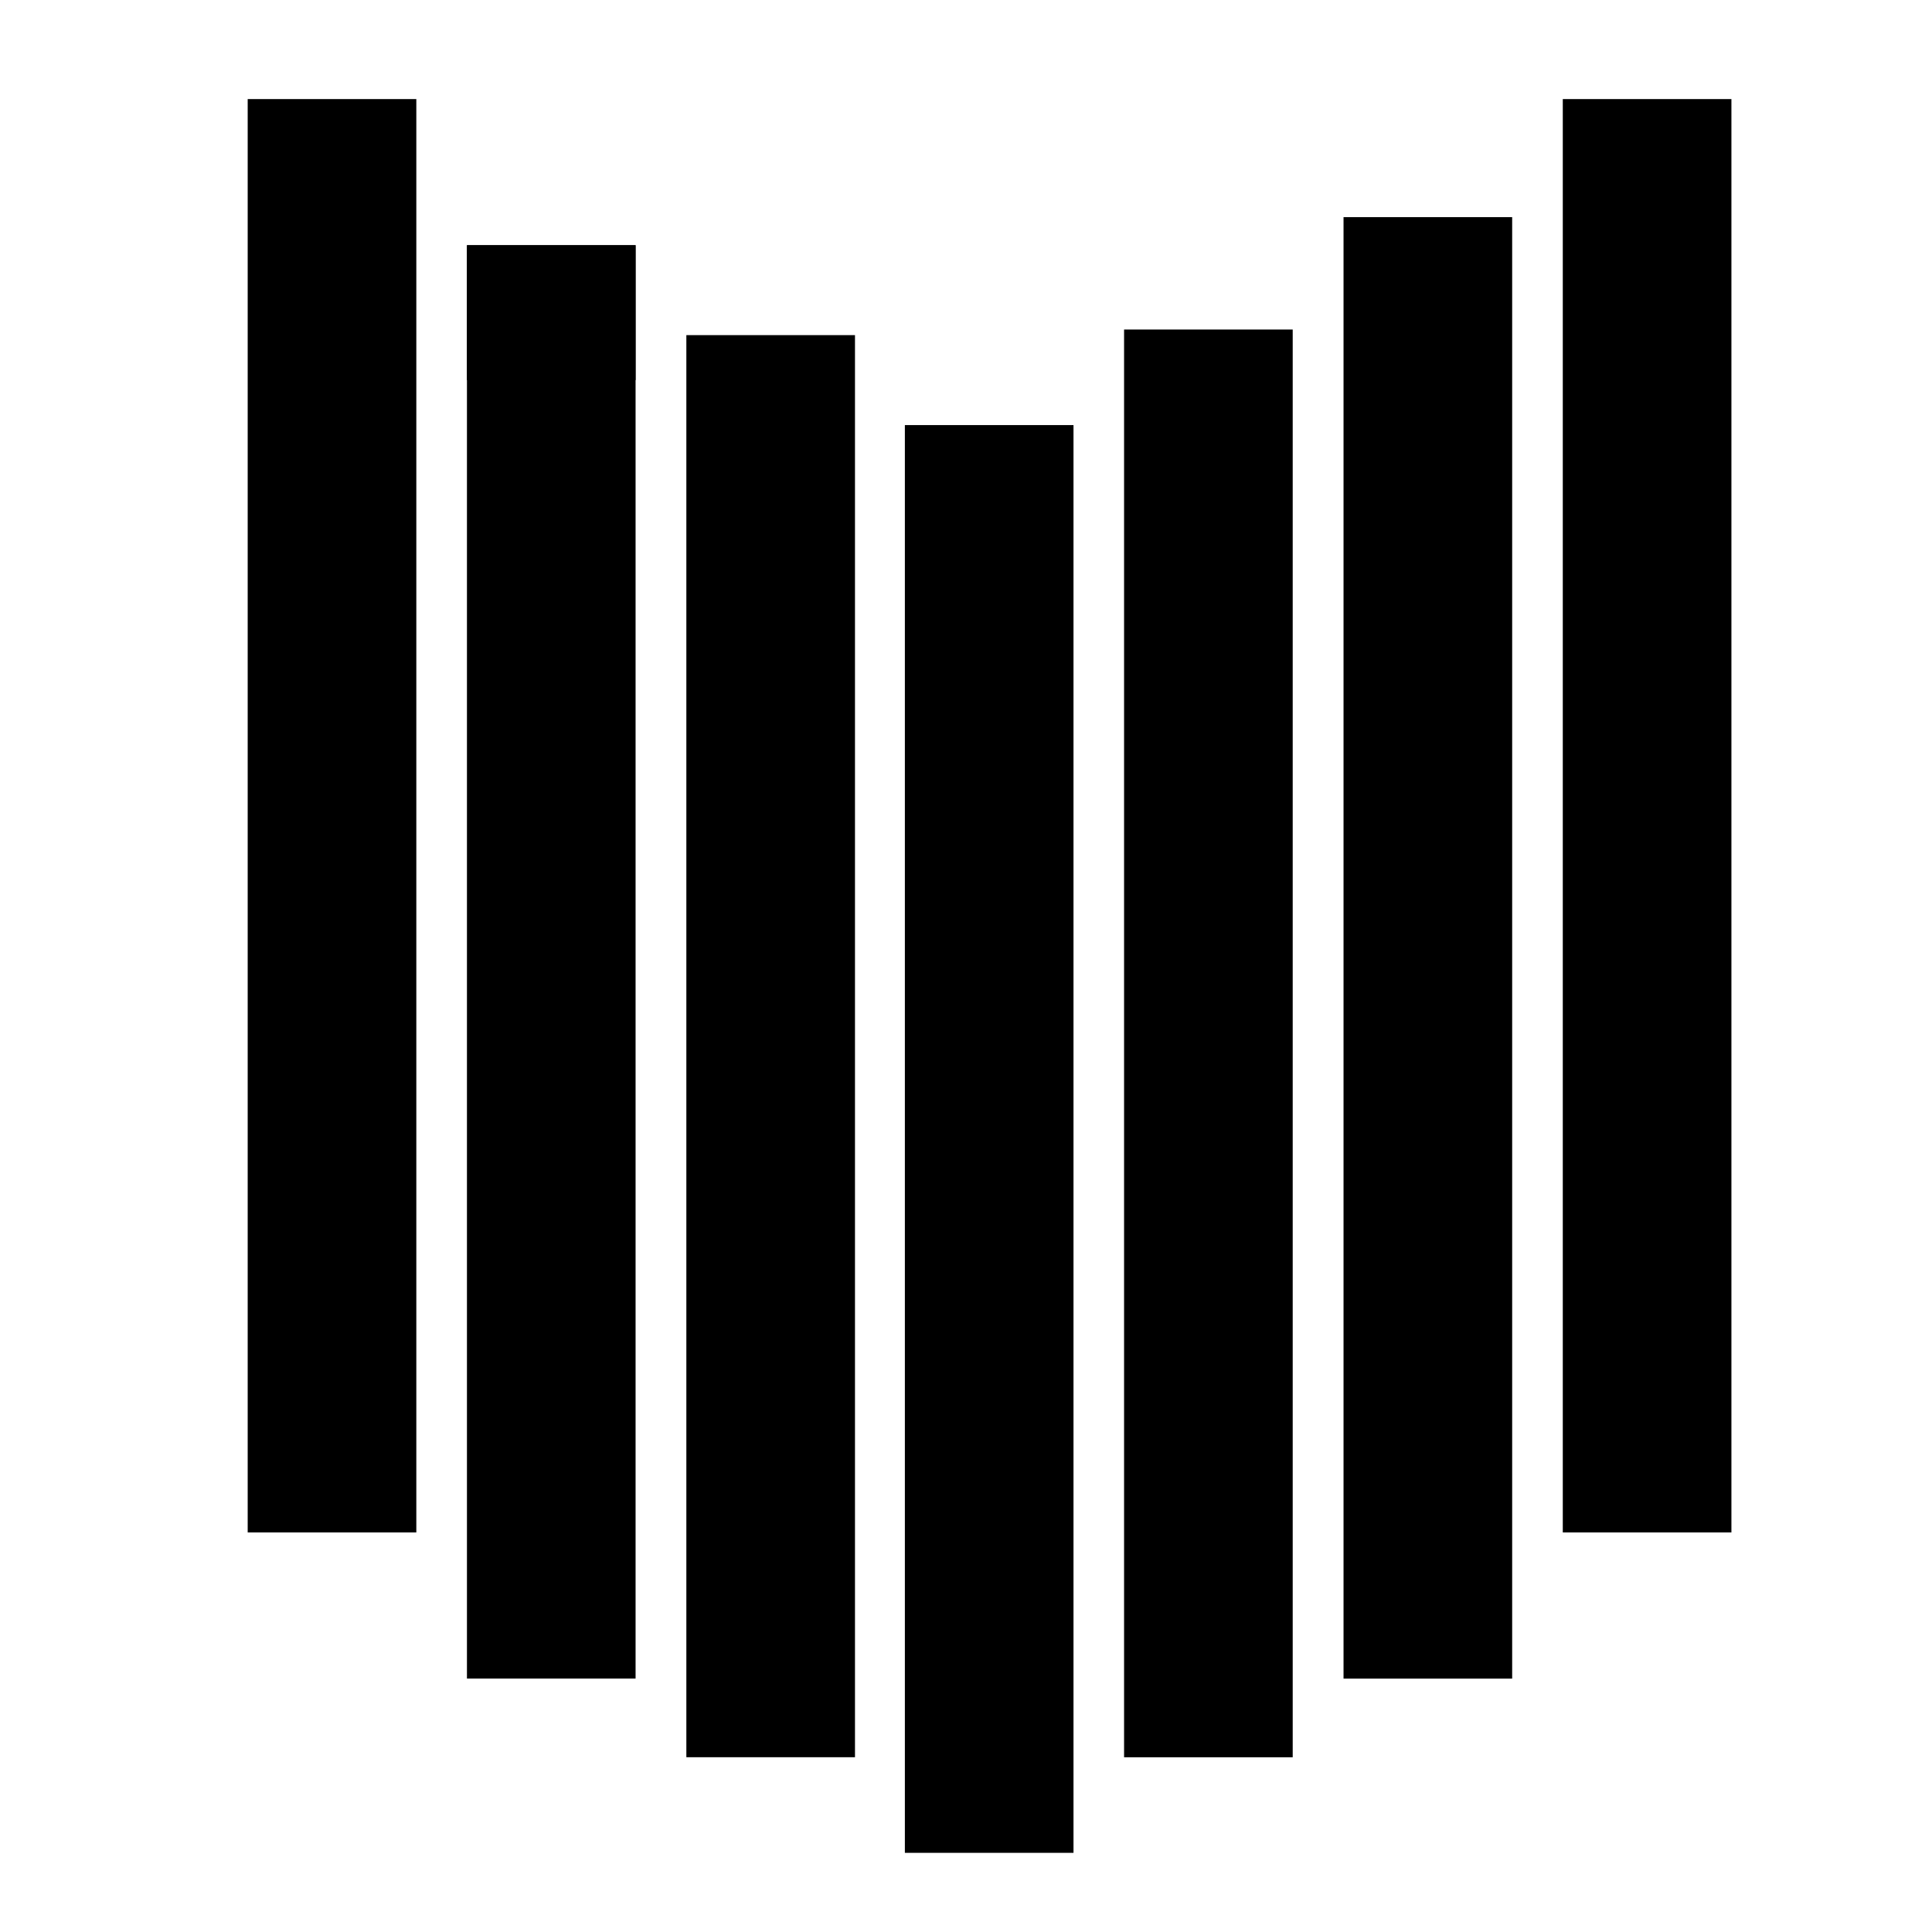
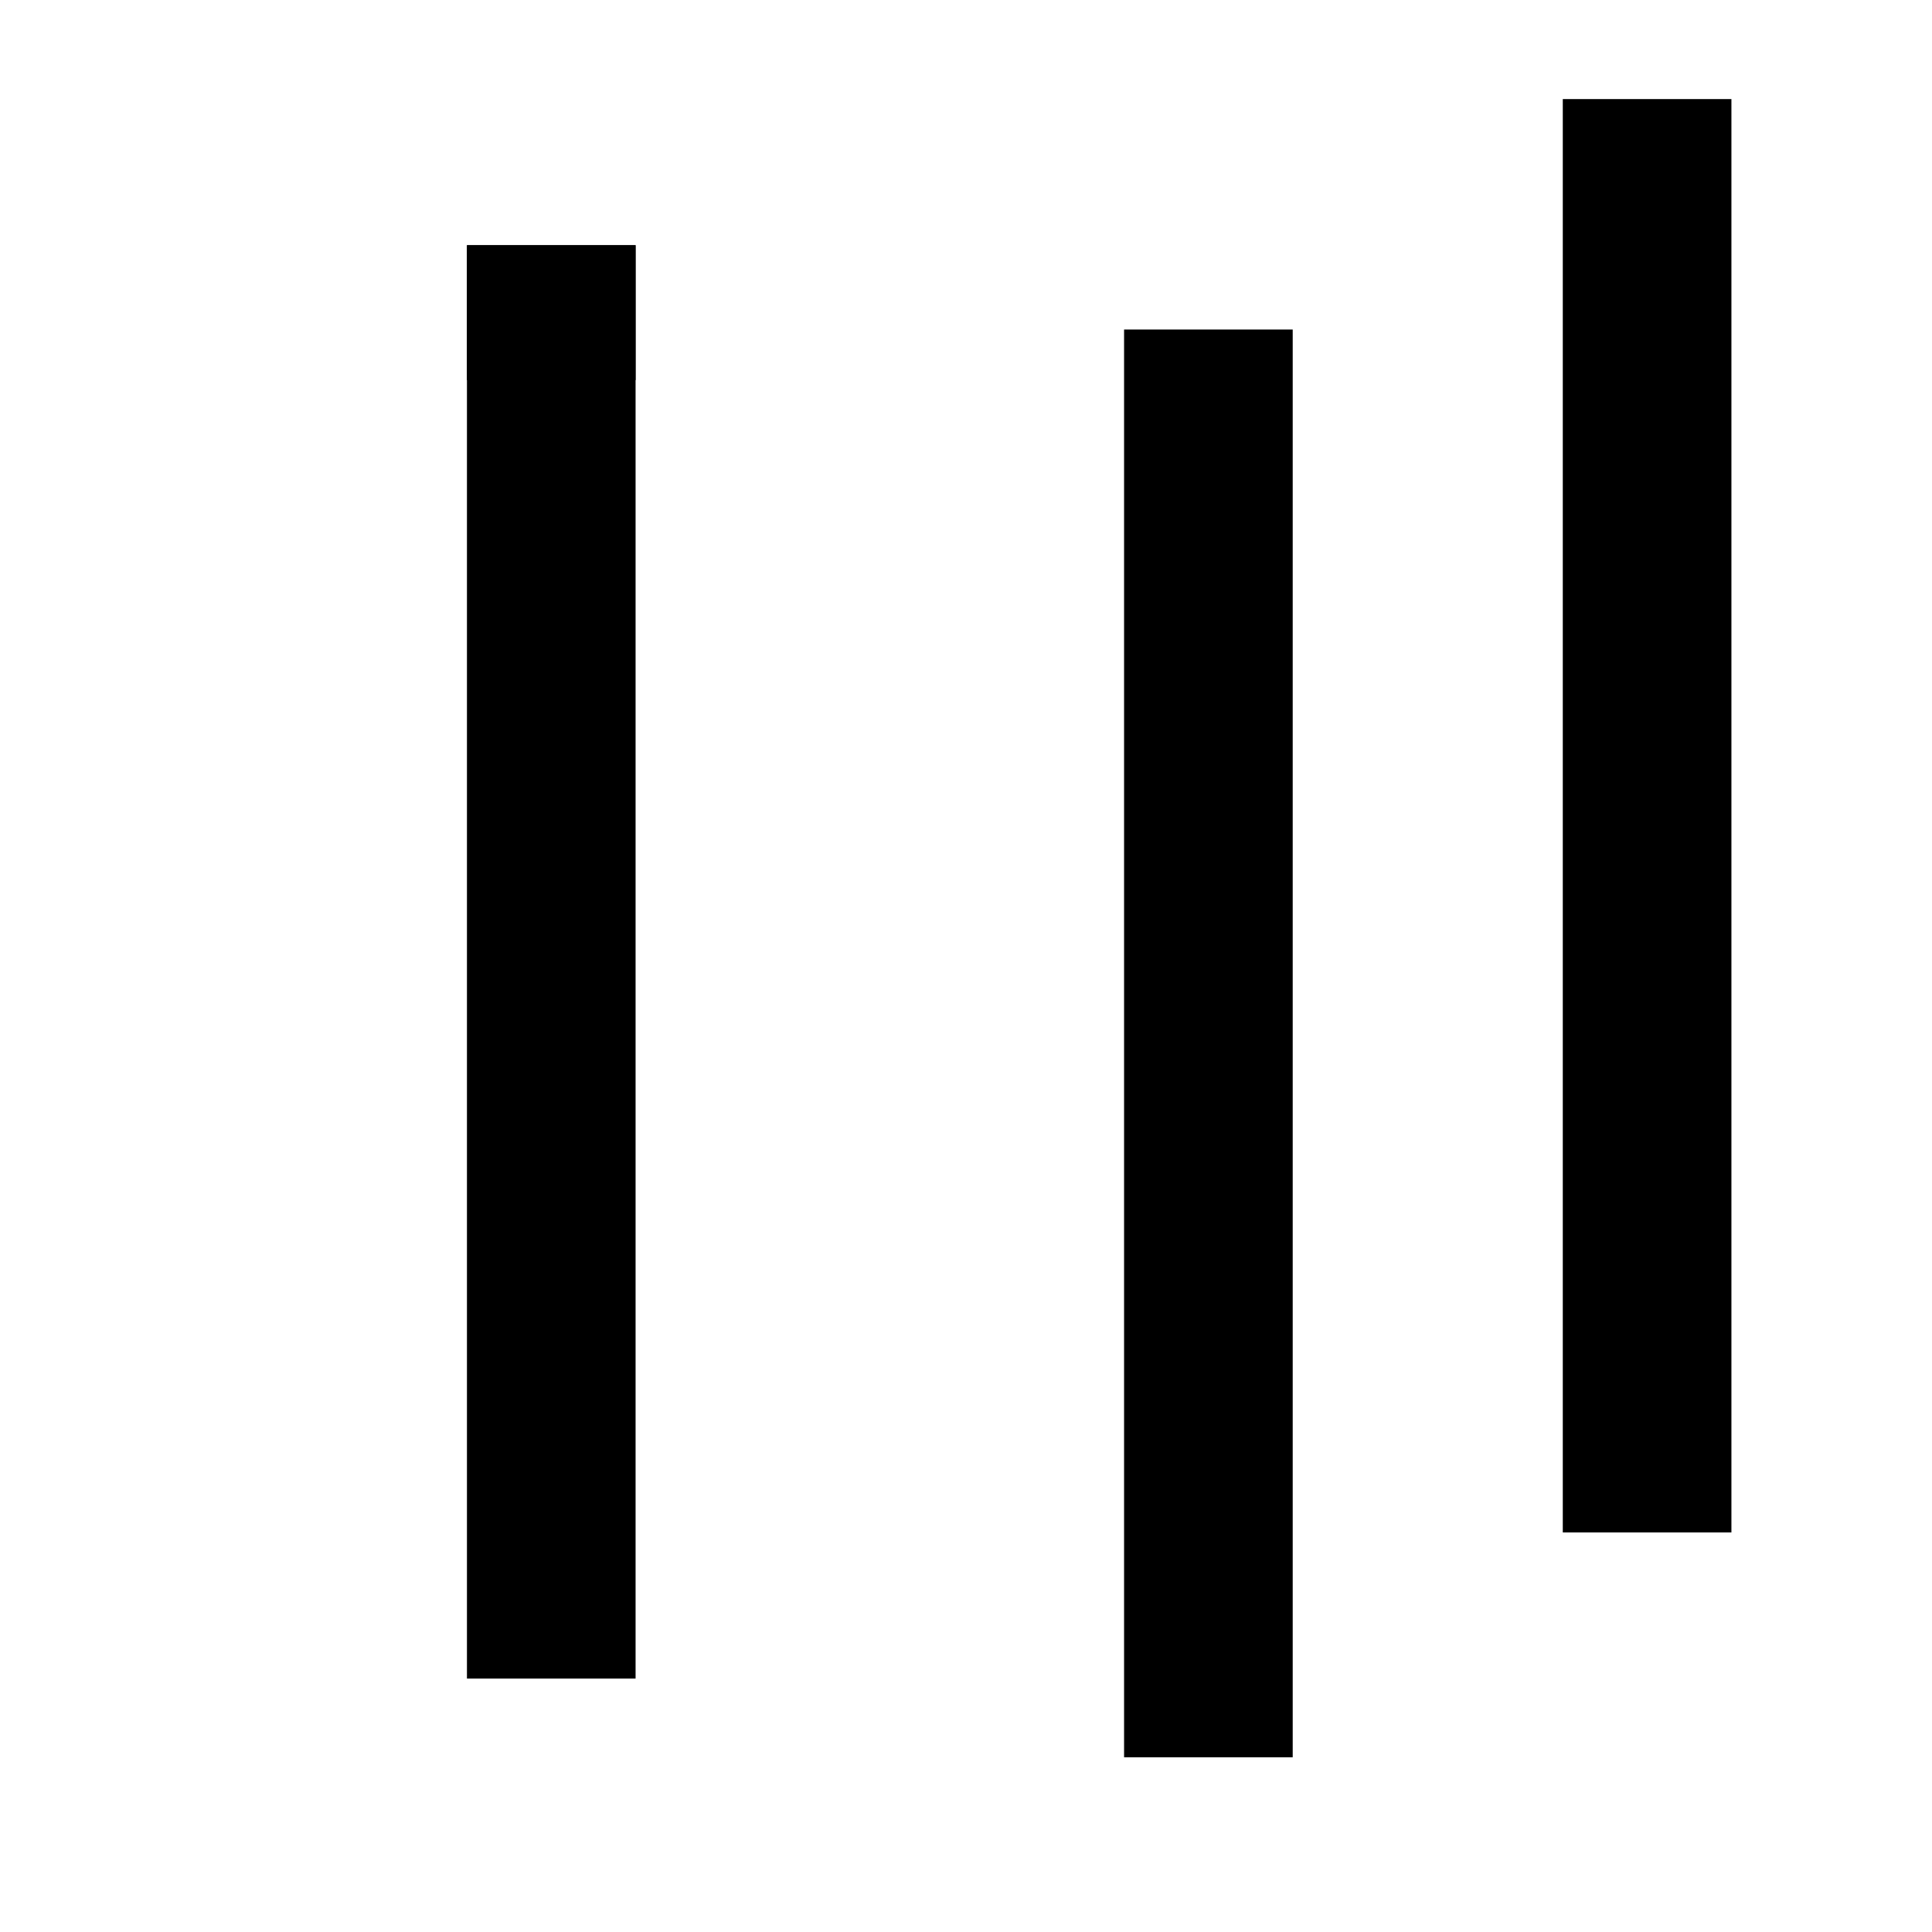
<svg xmlns="http://www.w3.org/2000/svg" width="39" height="39" viewBox="0 0 39 39" fill="none">
  <rect x="9.426" y="4.95" width="3.404" height="28.934" fill="black" />
-   <rect x="5" y="2" width="3.404" height="28.934" fill="black" />
  <rect x="31.547" y="2" width="3.404" height="28.934" fill="black" />
-   <rect x="13.855" y="6.765" width="3.404" height="28.707" fill="black" />
  <rect x="9.426" y="4.95" width="3.404" height="2.723" fill="black" />
-   <rect x="27.121" y="4.383" width="3.404" height="29.502" fill="black" />
  <rect x="22.691" y="6.652" width="3.404" height="28.821" fill="black" />
-   <rect x="18.266" y="8.581" width="3.404" height="28.821" fill="black" />
</svg>